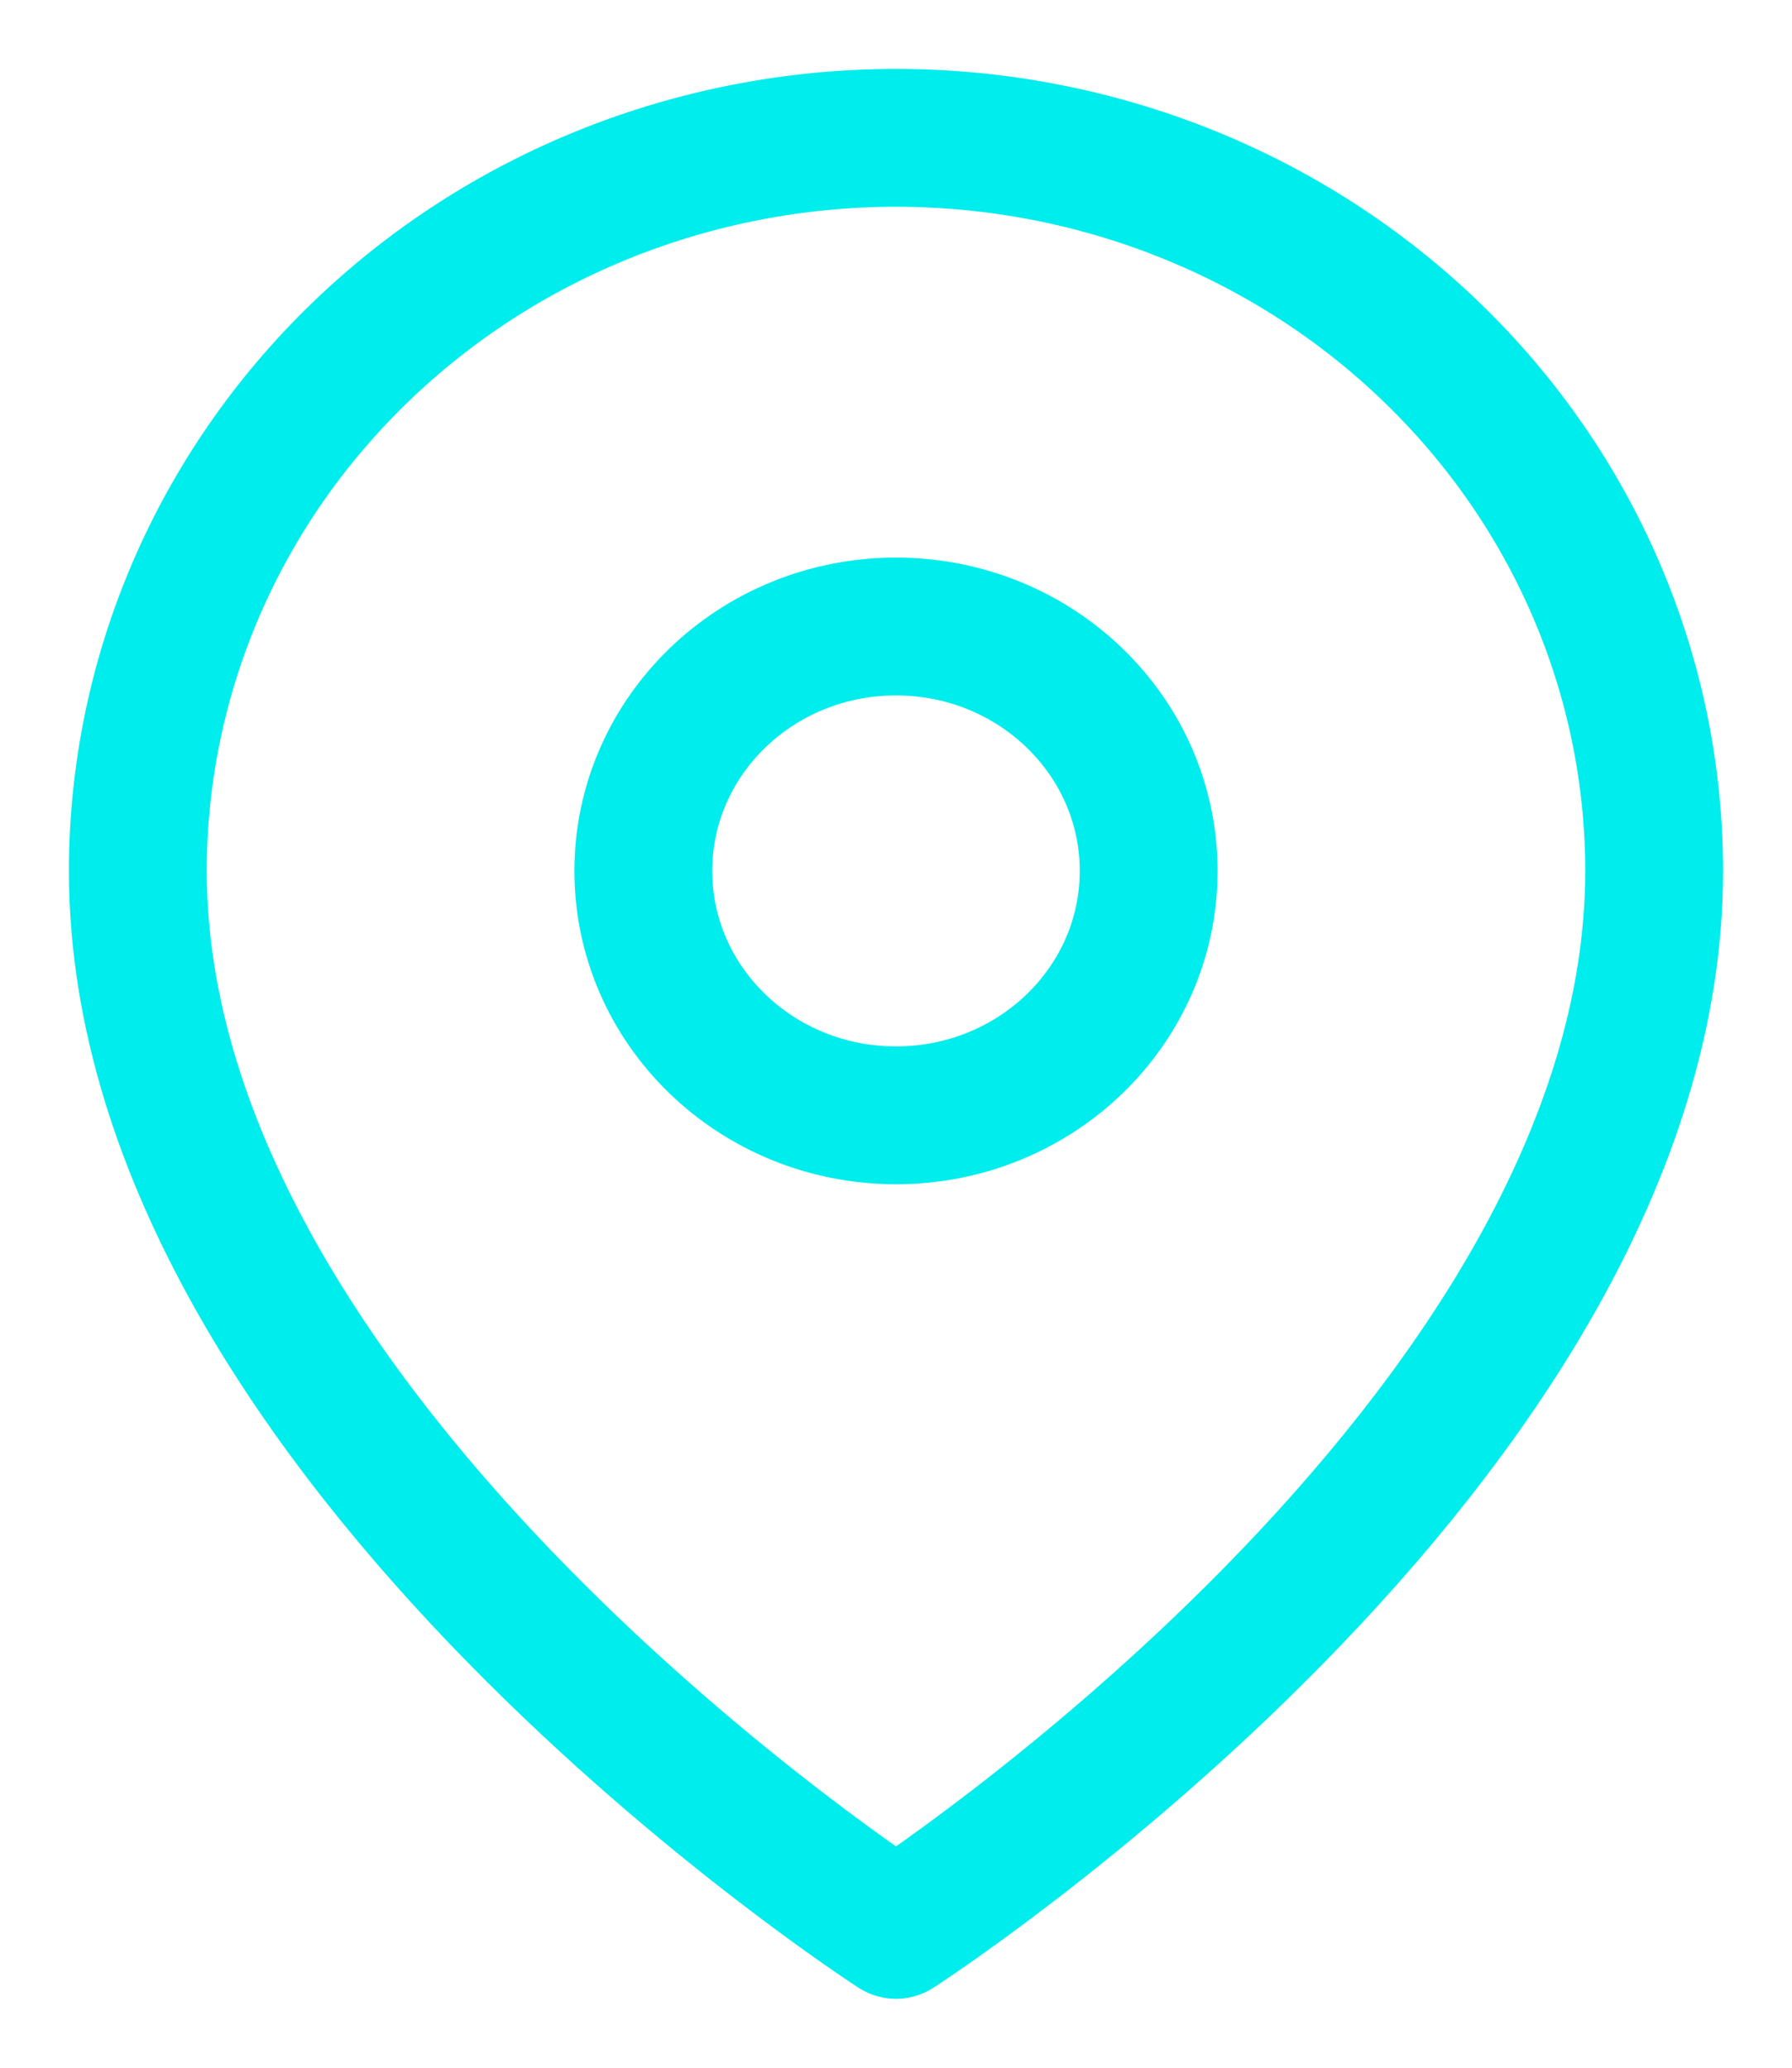
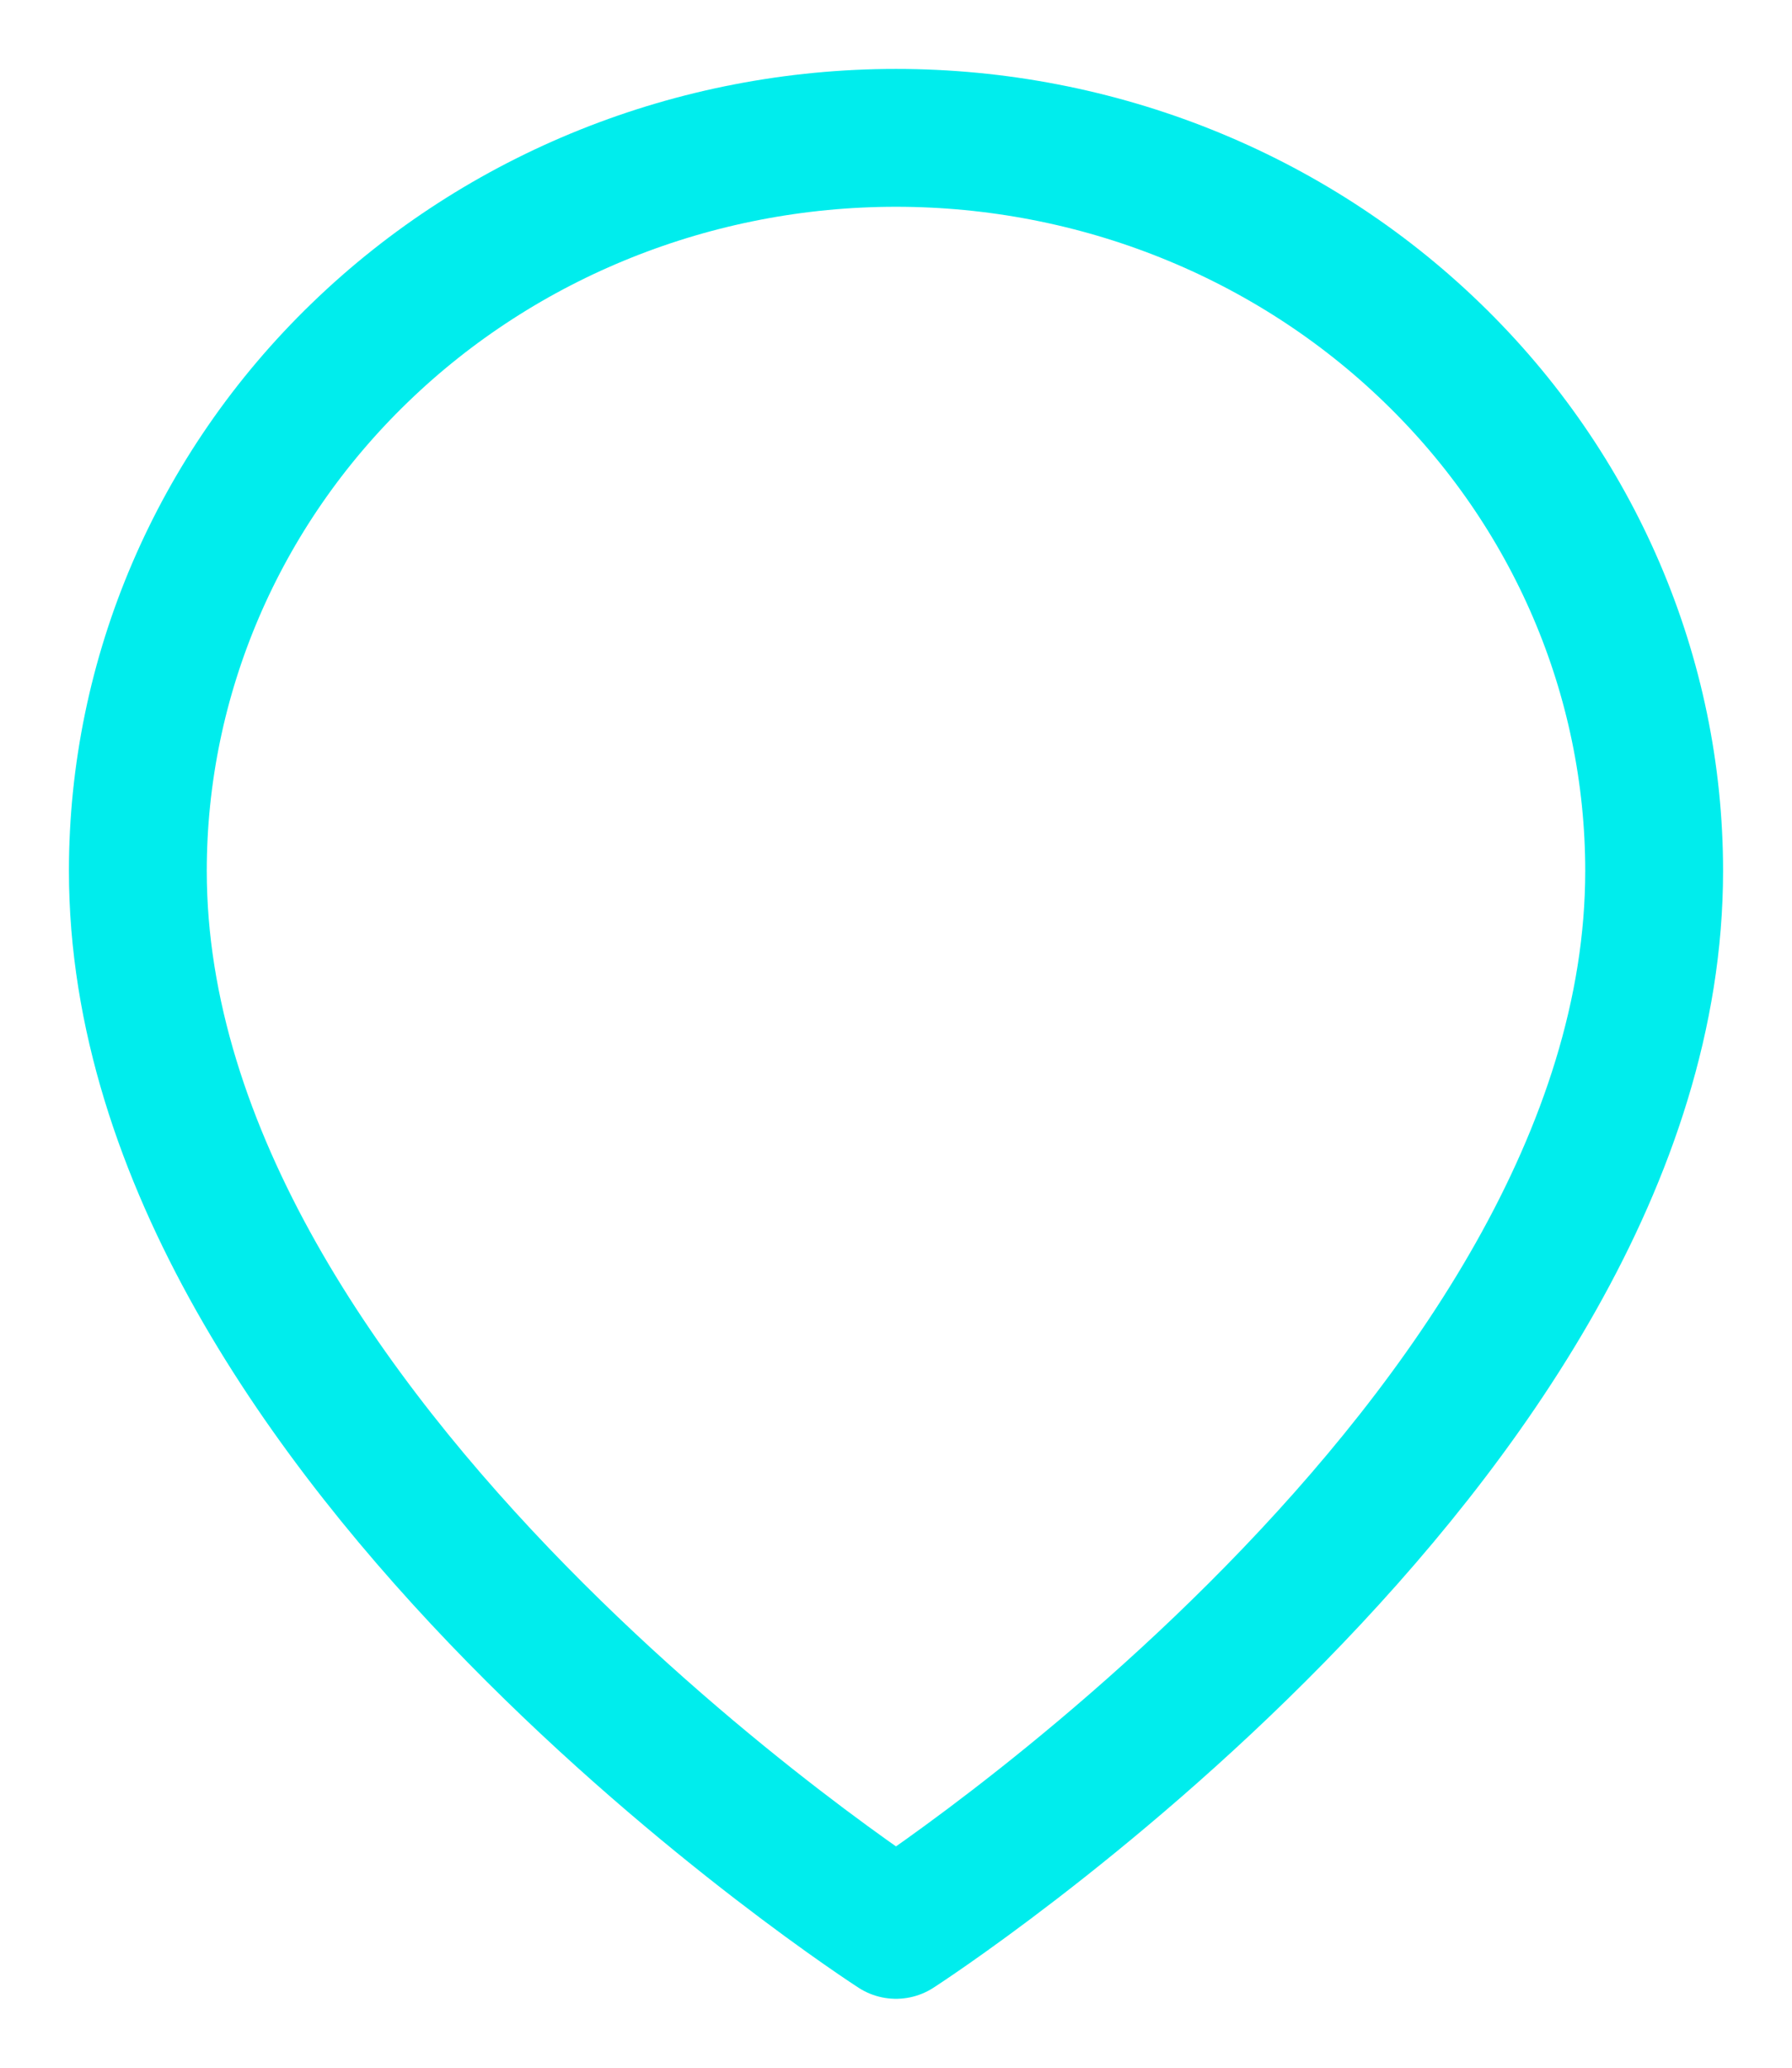
<svg xmlns="http://www.w3.org/2000/svg" width="13" height="15" viewBox="0 0 13 15" fill="none">
  <path d="M12 6.318C12 10.454 6.5 14 6.5 14C6.5 14 1 10.454 1 6.318C1 4.908 1.579 3.555 2.611 2.558C3.642 1.56 5.041 1 6.5 1C7.959 1 9.358 1.56 10.389 2.558C11.421 3.555 12 4.908 12 6.318Z" stroke="#00EDED" stroke-linecap="round" stroke-linejoin="round" />
-   <path d="M6.5 8.091C7.513 8.091 8.333 7.297 8.333 6.318C8.333 5.339 7.513 4.545 6.5 4.545C5.487 4.545 4.667 5.339 4.667 6.318C4.667 7.297 5.487 8.091 6.5 8.091Z" stroke="#00EDED" stroke-linecap="round" stroke-linejoin="round" />
</svg>